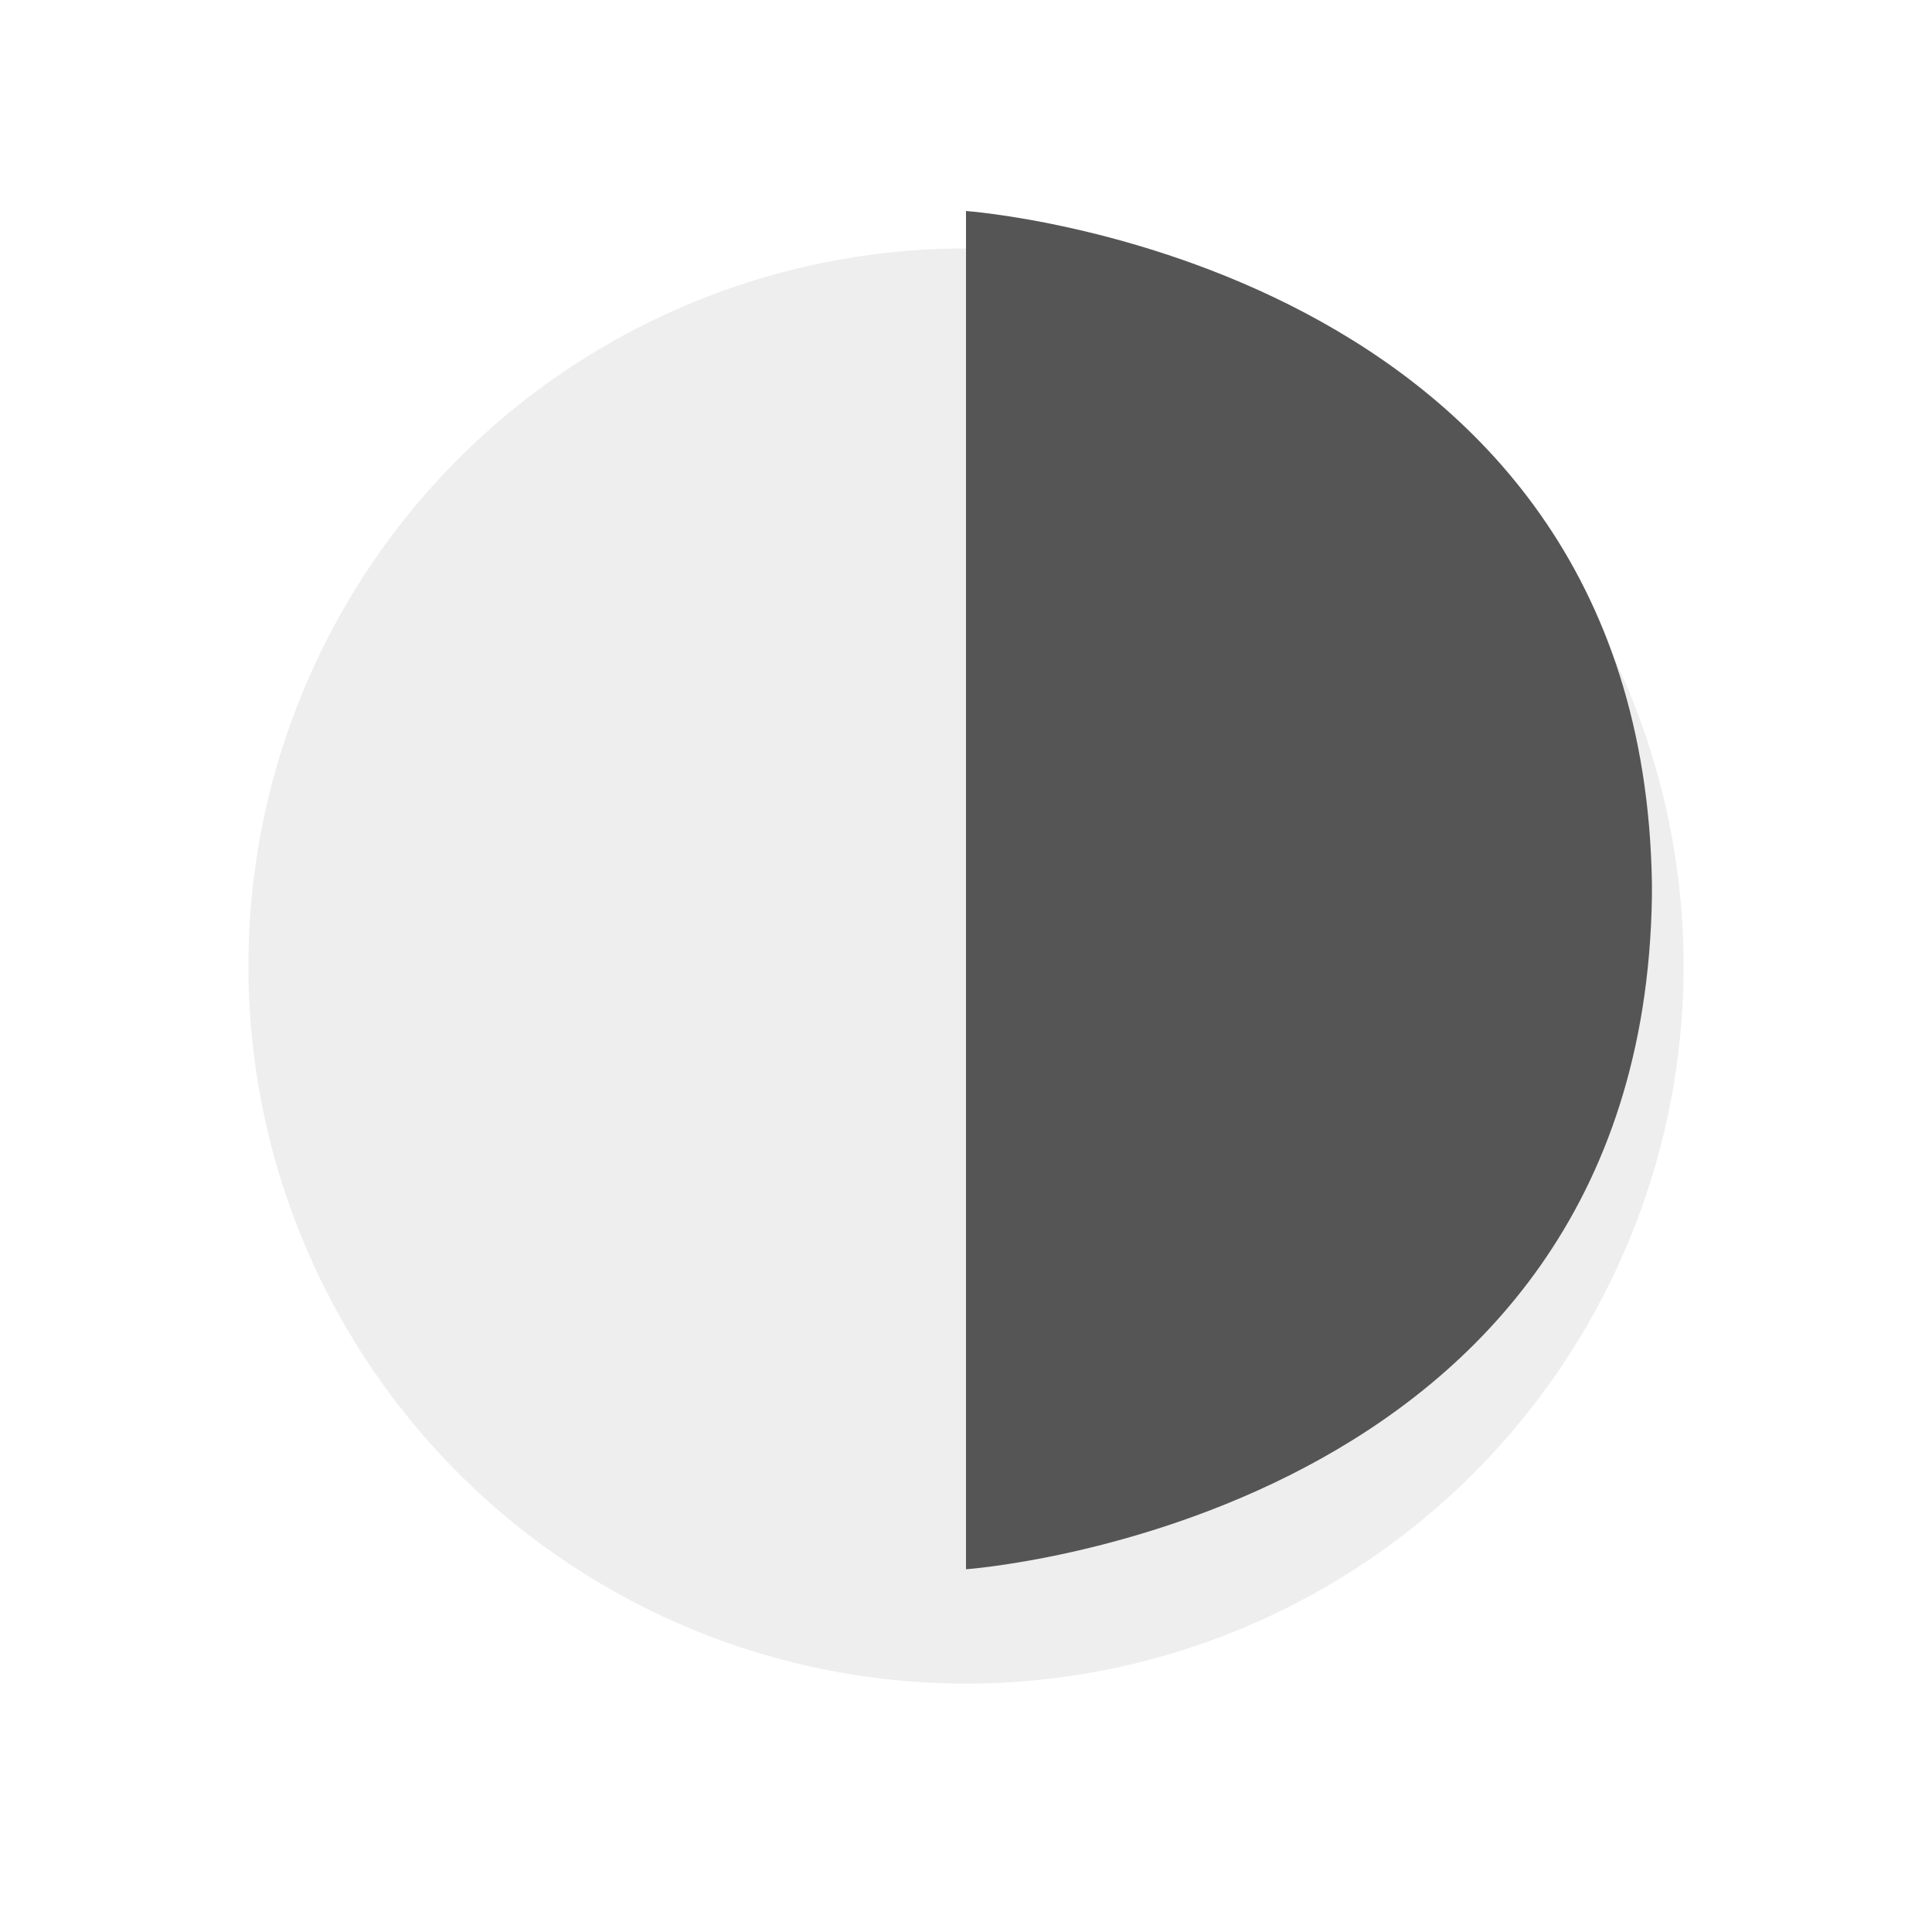
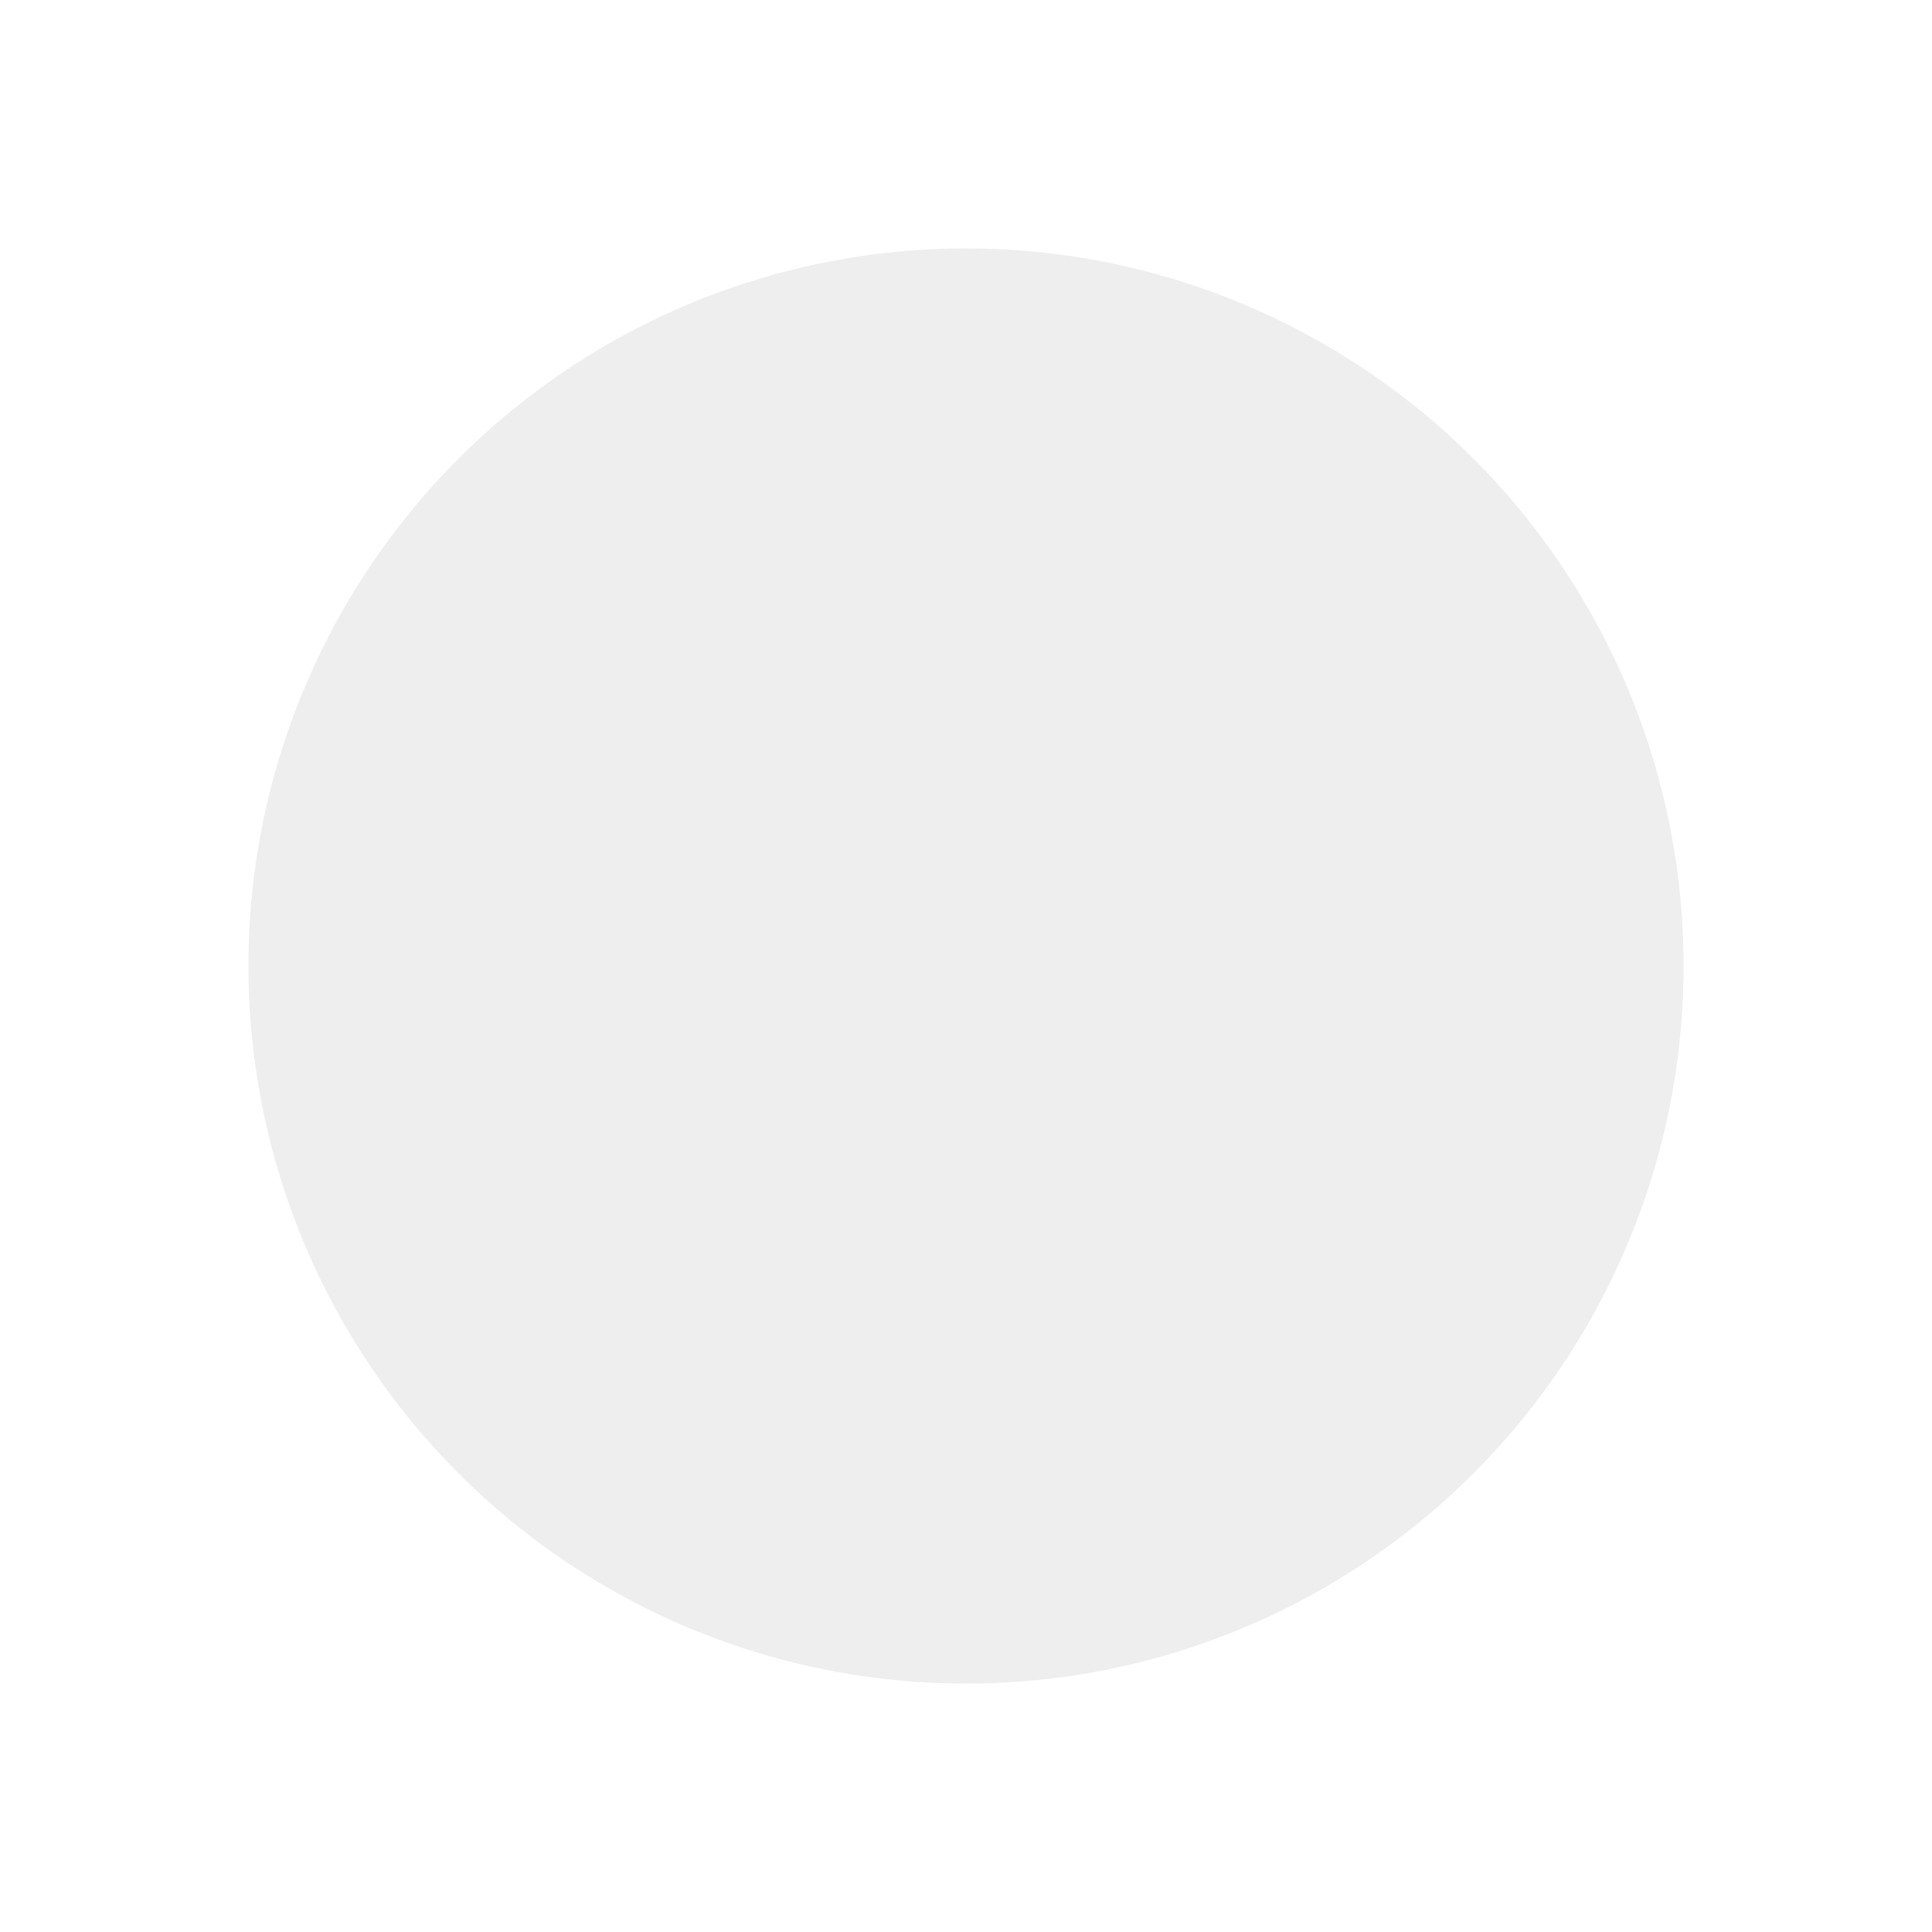
<svg xmlns="http://www.w3.org/2000/svg" width="70" height="70" viewBox="0 0 70 70">
  <defs>
    <filter id="Ellipse_5" x="0" y="0" width="70" height="70" filterUnits="userSpaceOnUse">
      <feOffset dy="3" input="SourceAlpha" />
      <feGaussianBlur stdDeviation="3" result="blur" />
      <feFlood flood-opacity="0.161" />
      <feComposite operator="in" in2="blur" />
      <feComposite in="SourceGraphic" />
    </filter>
  </defs>
  <g id="Group_3781" data-name="Group 3781" transform="translate(-77 -749)">
    <g transform="matrix(1, 0, 0, 1, 77, 749)" filter="url(#Ellipse_5)">
      <circle id="Ellipse_5-2" data-name="Ellipse 5" cx="26" cy="26" r="26" transform="translate(9 6)" fill="#eee" />
    </g>
-     <path id="Union_1" data-name="Union 1" d="M-9683-1885.145V-1910s24.5,1.74,24.852,24.357h0c0,.083,0,.167,0,.249s0,.166,0,.249h0c-.355,22.617-24.852,24.357-24.852,24.357Z" transform="translate(9795 2666.645)" fill="#555" />
  </g>
</svg>